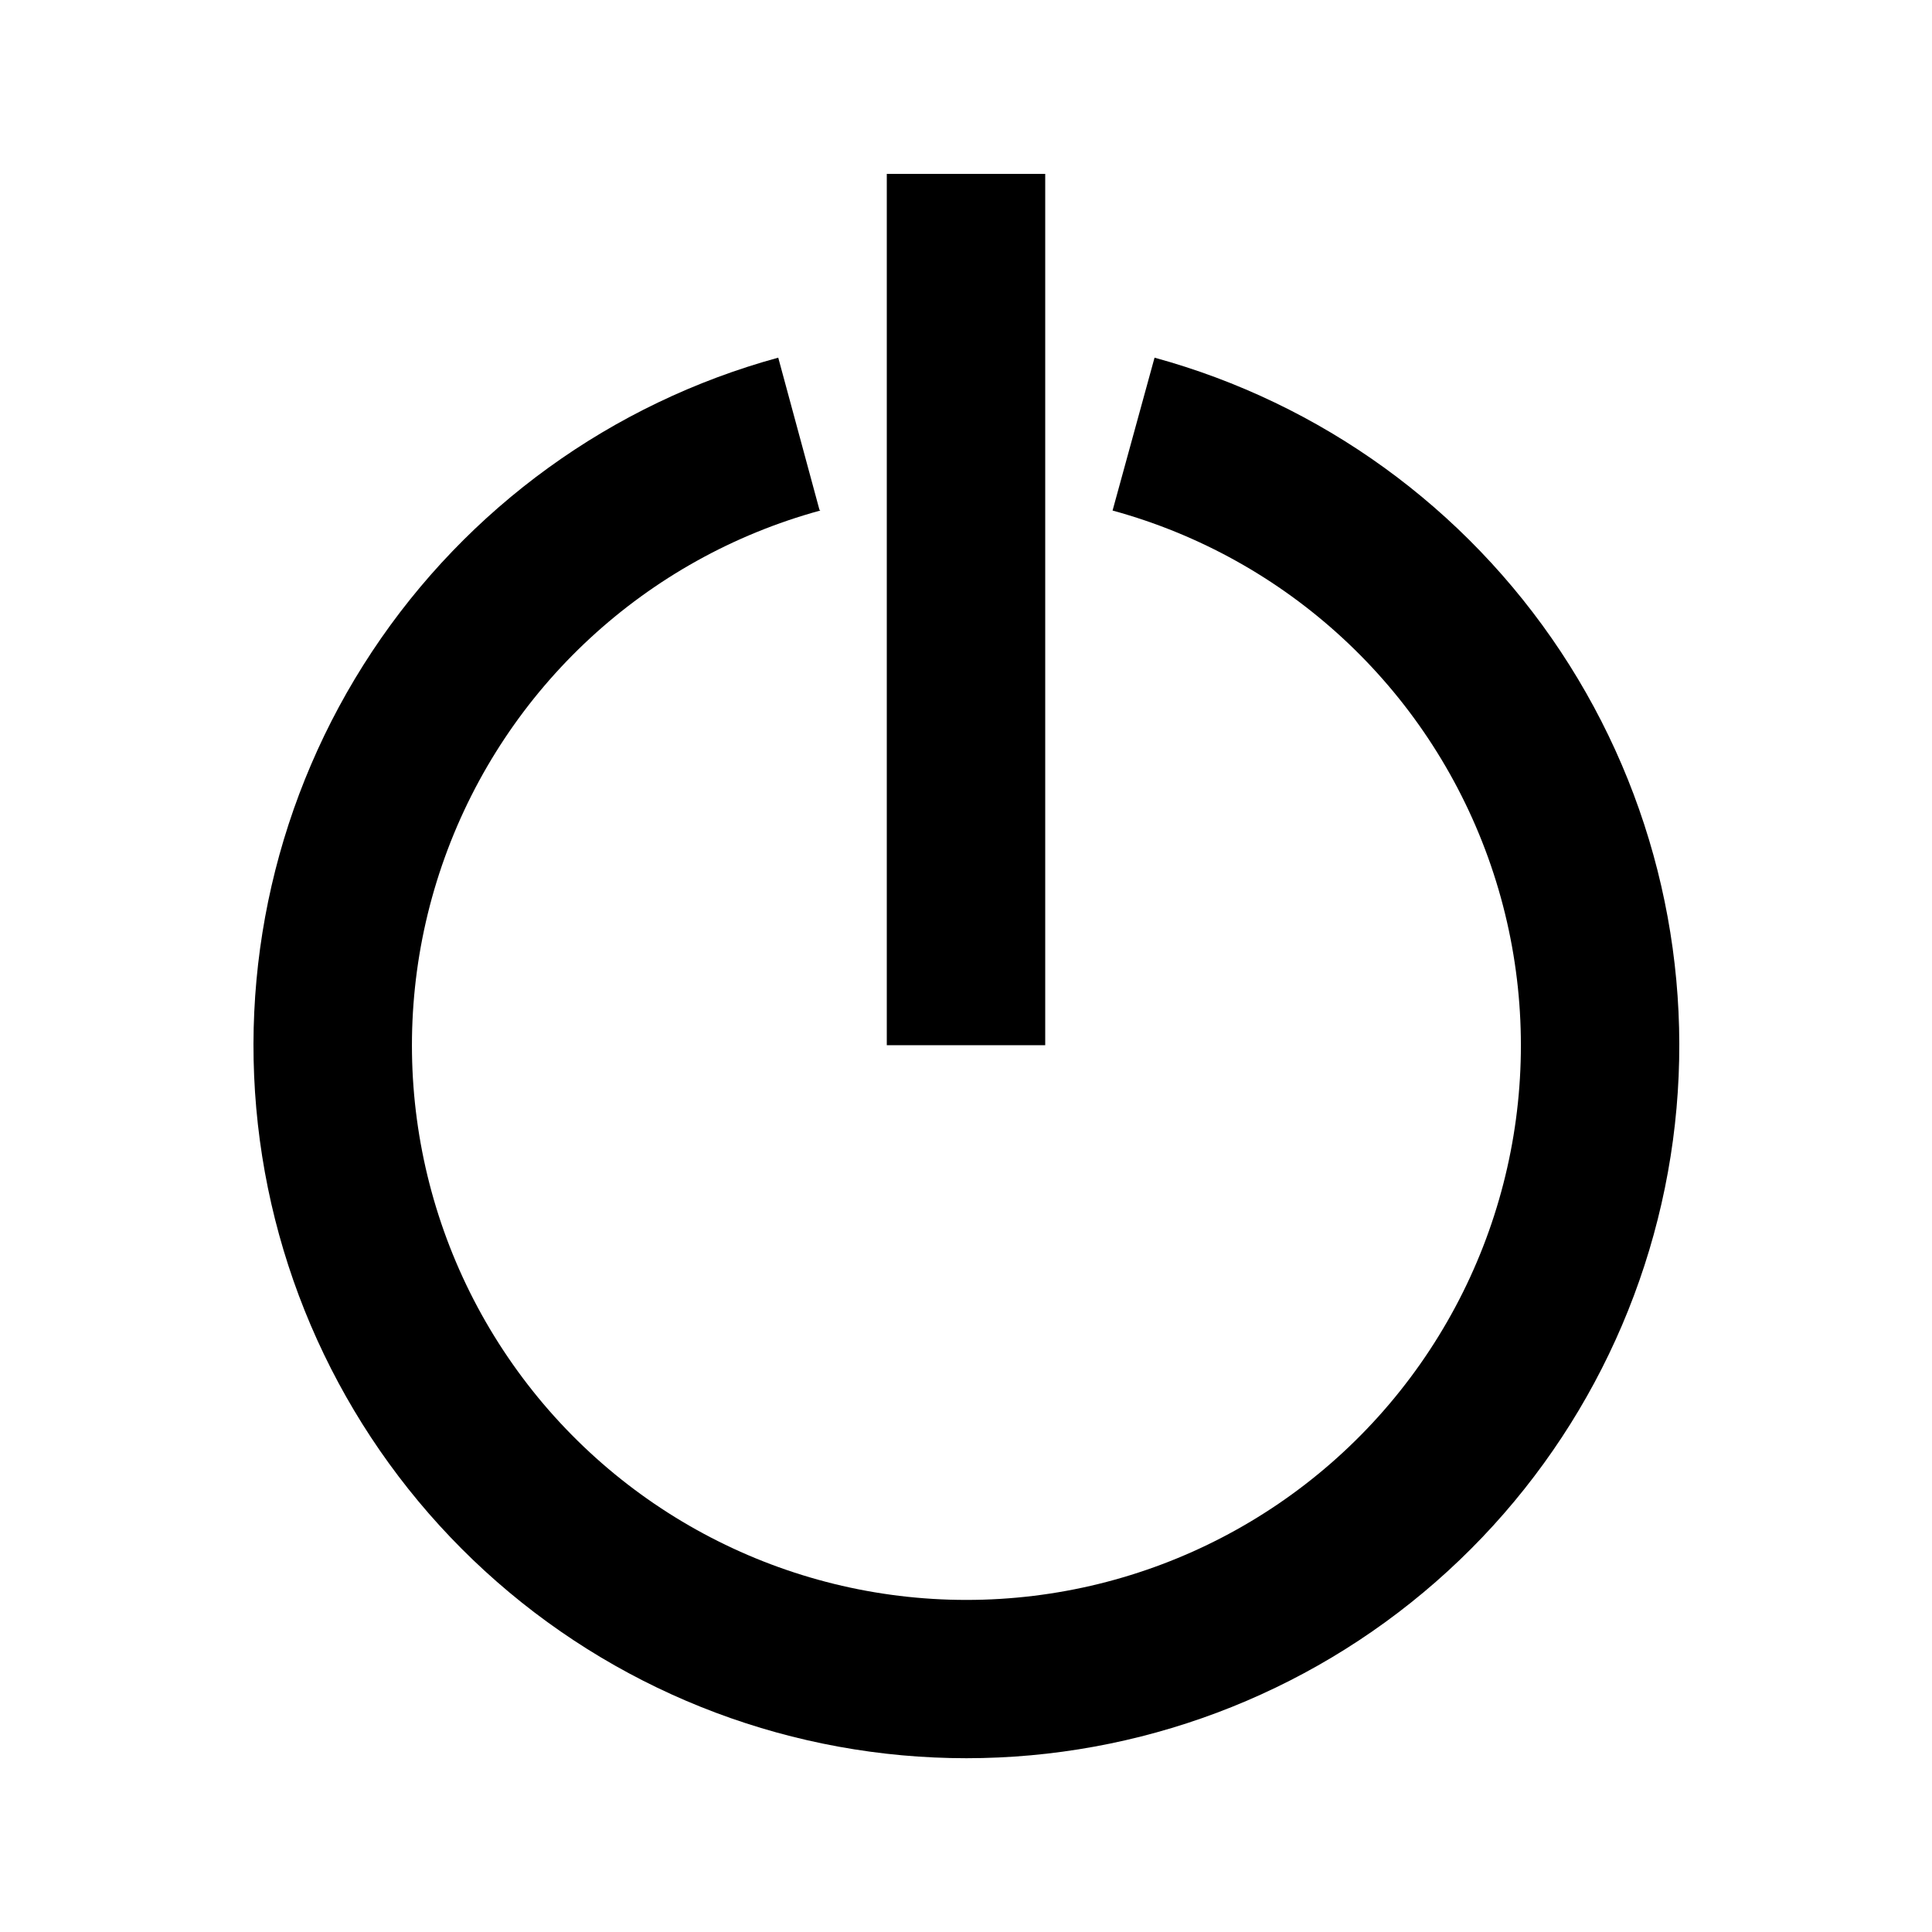
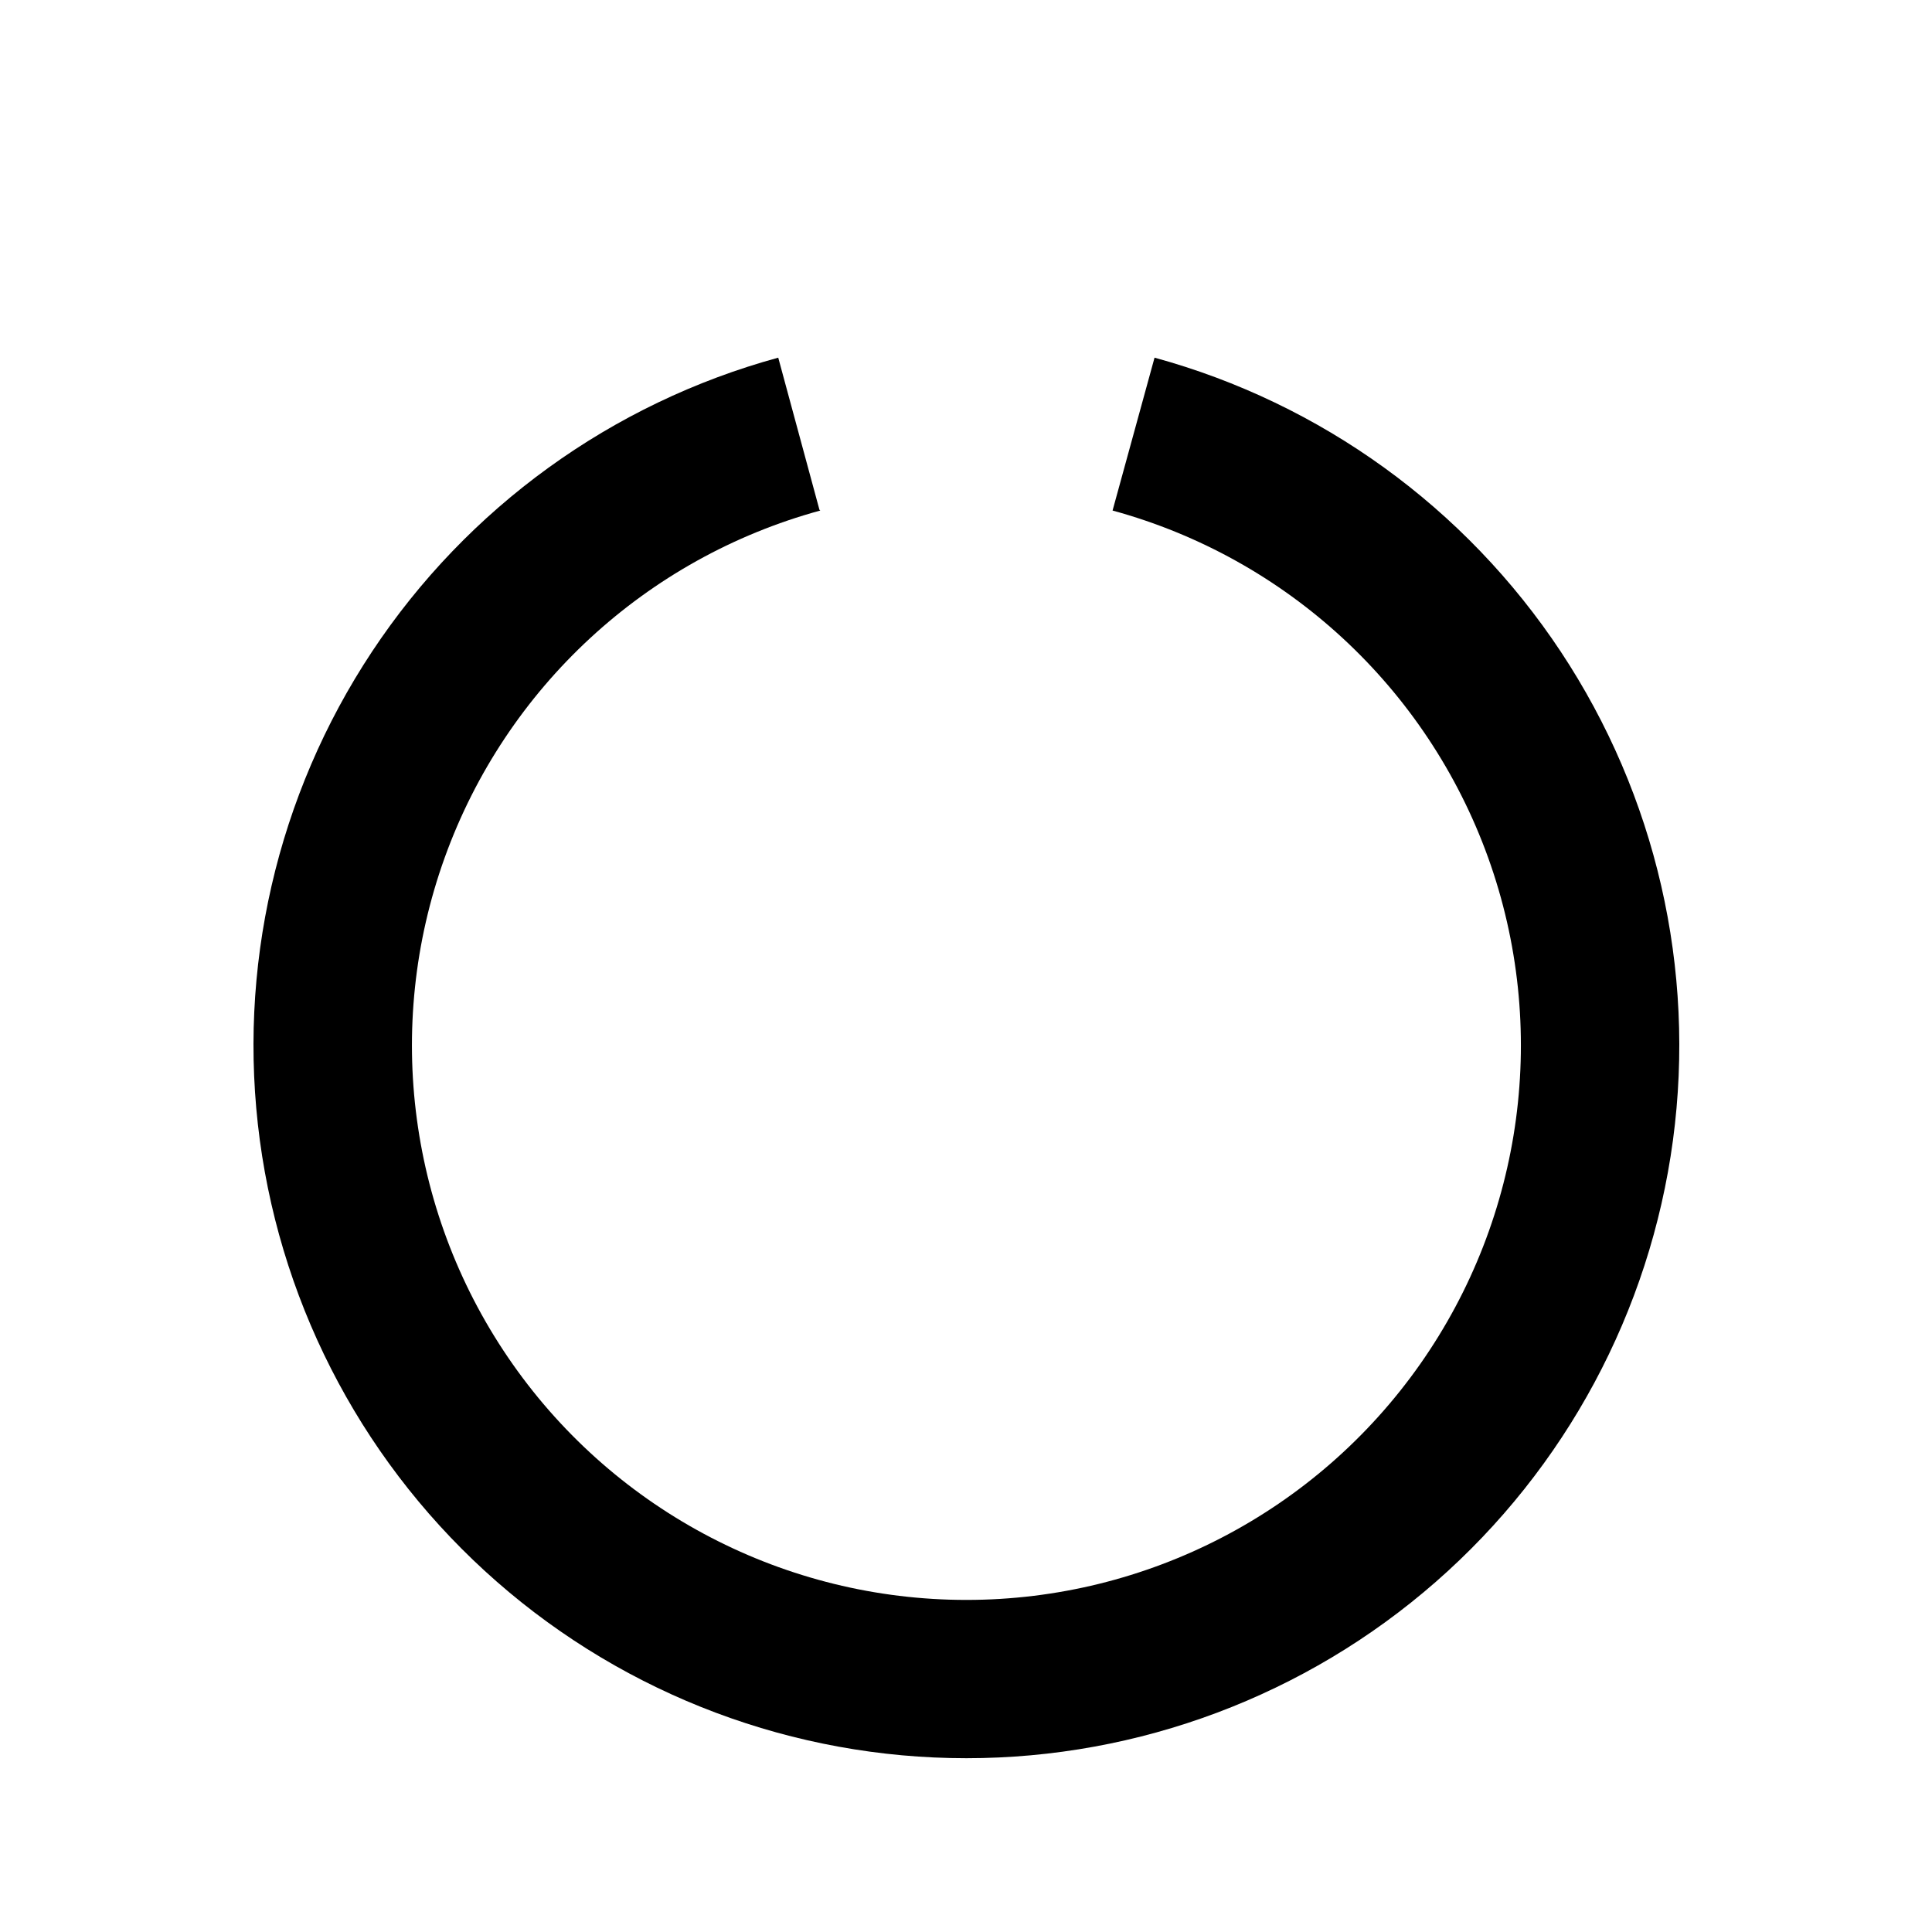
<svg xmlns="http://www.w3.org/2000/svg" fill="#000000" width="800px" height="800px" version="1.1" viewBox="144 144 512 512">
  <g>
    <path d="m361.16 279.09-10.918-40.305c-44.129 12.07-82.375 39.746-107.64 77.887-25.266 38.141-35.836 84.152-29.746 129.5 6.094 45.344 28.43 86.934 62.867 117.05 34.434 30.121 78.629 46.723 124.38 46.723 45.754 0 89.949-16.602 124.38-46.723 34.438-30.121 56.773-71.711 62.867-117.05 6.09-45.344-4.481-91.355-29.746-129.5-25.27-38.141-63.516-65.816-107.64-77.887l-11.125 40.516-0.004-0.004c46.168 12.613 83.297 46.922 99.52 91.945 16.219 45.023 9.496 95.129-18.016 134.29-27.516 39.156-72.375 62.465-120.23 62.465-47.855 0-92.715-23.309-120.23-62.465-27.512-39.156-34.234-89.262-18.016-134.29 16.223-45.023 53.352-79.332 99.52-91.945z" />
-     <path d="m379.01 190.08h41.984v230.91h-41.984z" />
  </g>
</svg>